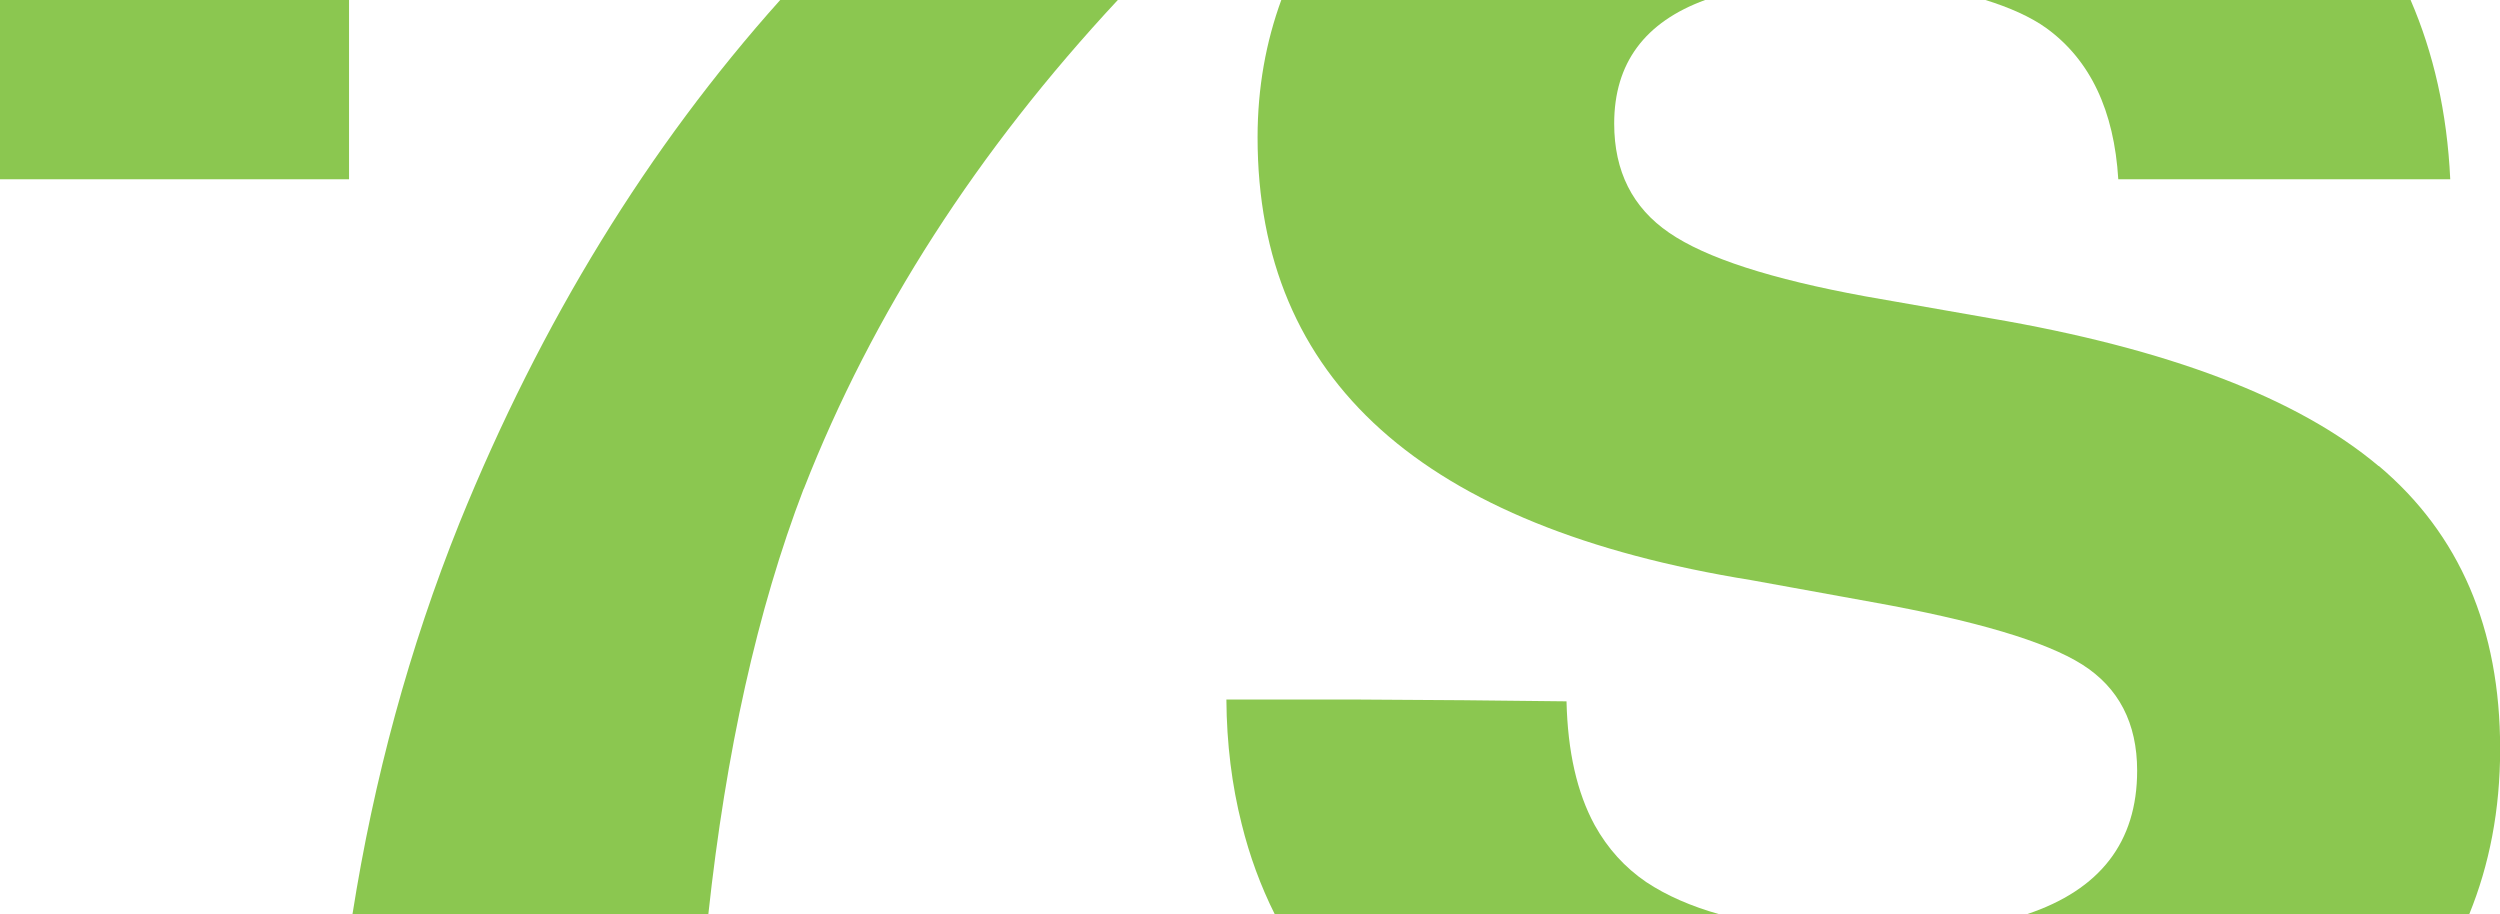
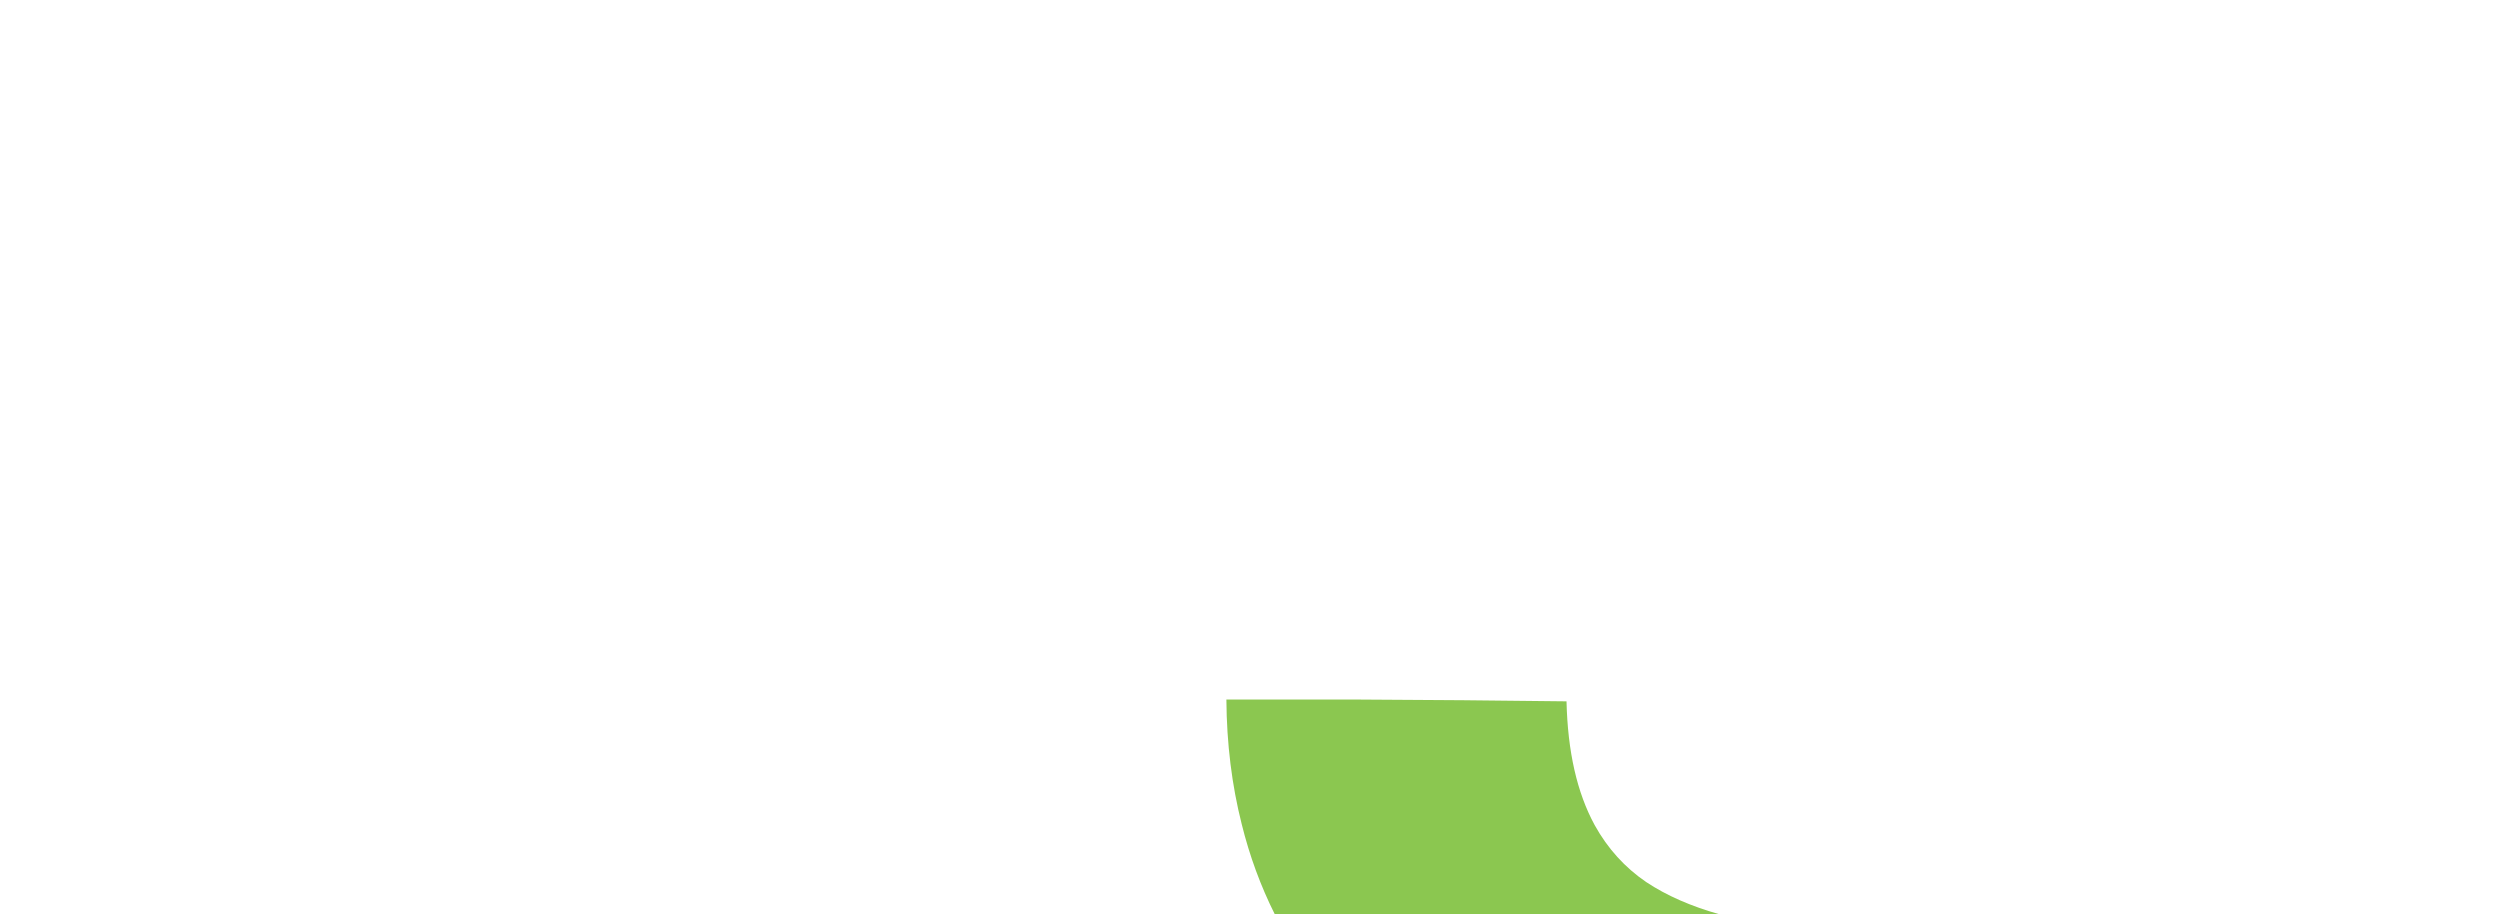
<svg xmlns="http://www.w3.org/2000/svg" id="Layer_1" data-name="Layer 1" viewBox="0 0 168.32 61.56">
  <defs>
    <style>
      .cls-1 {
        fill: #8bc750;
      }
    </style>
  </defs>
-   <rect class="cls-1" width="23.5" height="12.07" />
-   <path class="cls-1" d="M137.8,1.91c2.93,2.14,4.54,5.53,4.82,10.16h22.35c-.21-4.51-1.13-8.51-2.67-12.07h-28.62c1.59.5,3.01,1.11,4.12,1.91Z" />
-   <path class="cls-1" d="M160.15,31.38c-5.45-4.59-14.18-7.91-26.19-9.96l-8.38-1.47c-6.33-1.16-10.73-2.58-13.2-4.28-2.47-1.69-3.7-4.14-3.7-7.35,0-4.07,2.06-6.84,6.15-8.33h-28.56c-1.03,2.82-1.6,5.89-1.6,9.26,0,16.31,11.08,26.24,33.24,29.81l8.1,1.47c6.98,1.25,11.71,2.65,14.18,4.21,2.46,1.56,3.7,3.94,3.7,7.15,0,4.82-2.51,8.02-7.42,9.66h29.78c1.35-3.31,2.08-7,2.08-11.13,0-8.11-2.73-14.46-8.17-19.05Z" />
-   <path class="cls-1" d="M54.12,32.91c4.62-11.81,11.7-22.77,21.14-32.91h-22.73c-8.88,9.92-16.09,21.64-21.59,35.2-3.39,8.44-5.77,17.24-7.21,26.36h23.96c1.18-10.89,3.29-20.49,6.42-28.65Z" />
  <path class="cls-1" d="M115.78,61.56h-29.95c-.95-1.9-1.7-3.93-2.23-6.08-.66-2.61-1.01-5.4-1.03-8.38h8.98c4.67.02,9.31.06,13.92.12.08,3.37.7,6.14,1.9,8.34.87,1.57,2.03,2.85,3.47,3.83,1.37.91,3.02,1.63,4.94,2.17Z" />
</svg>